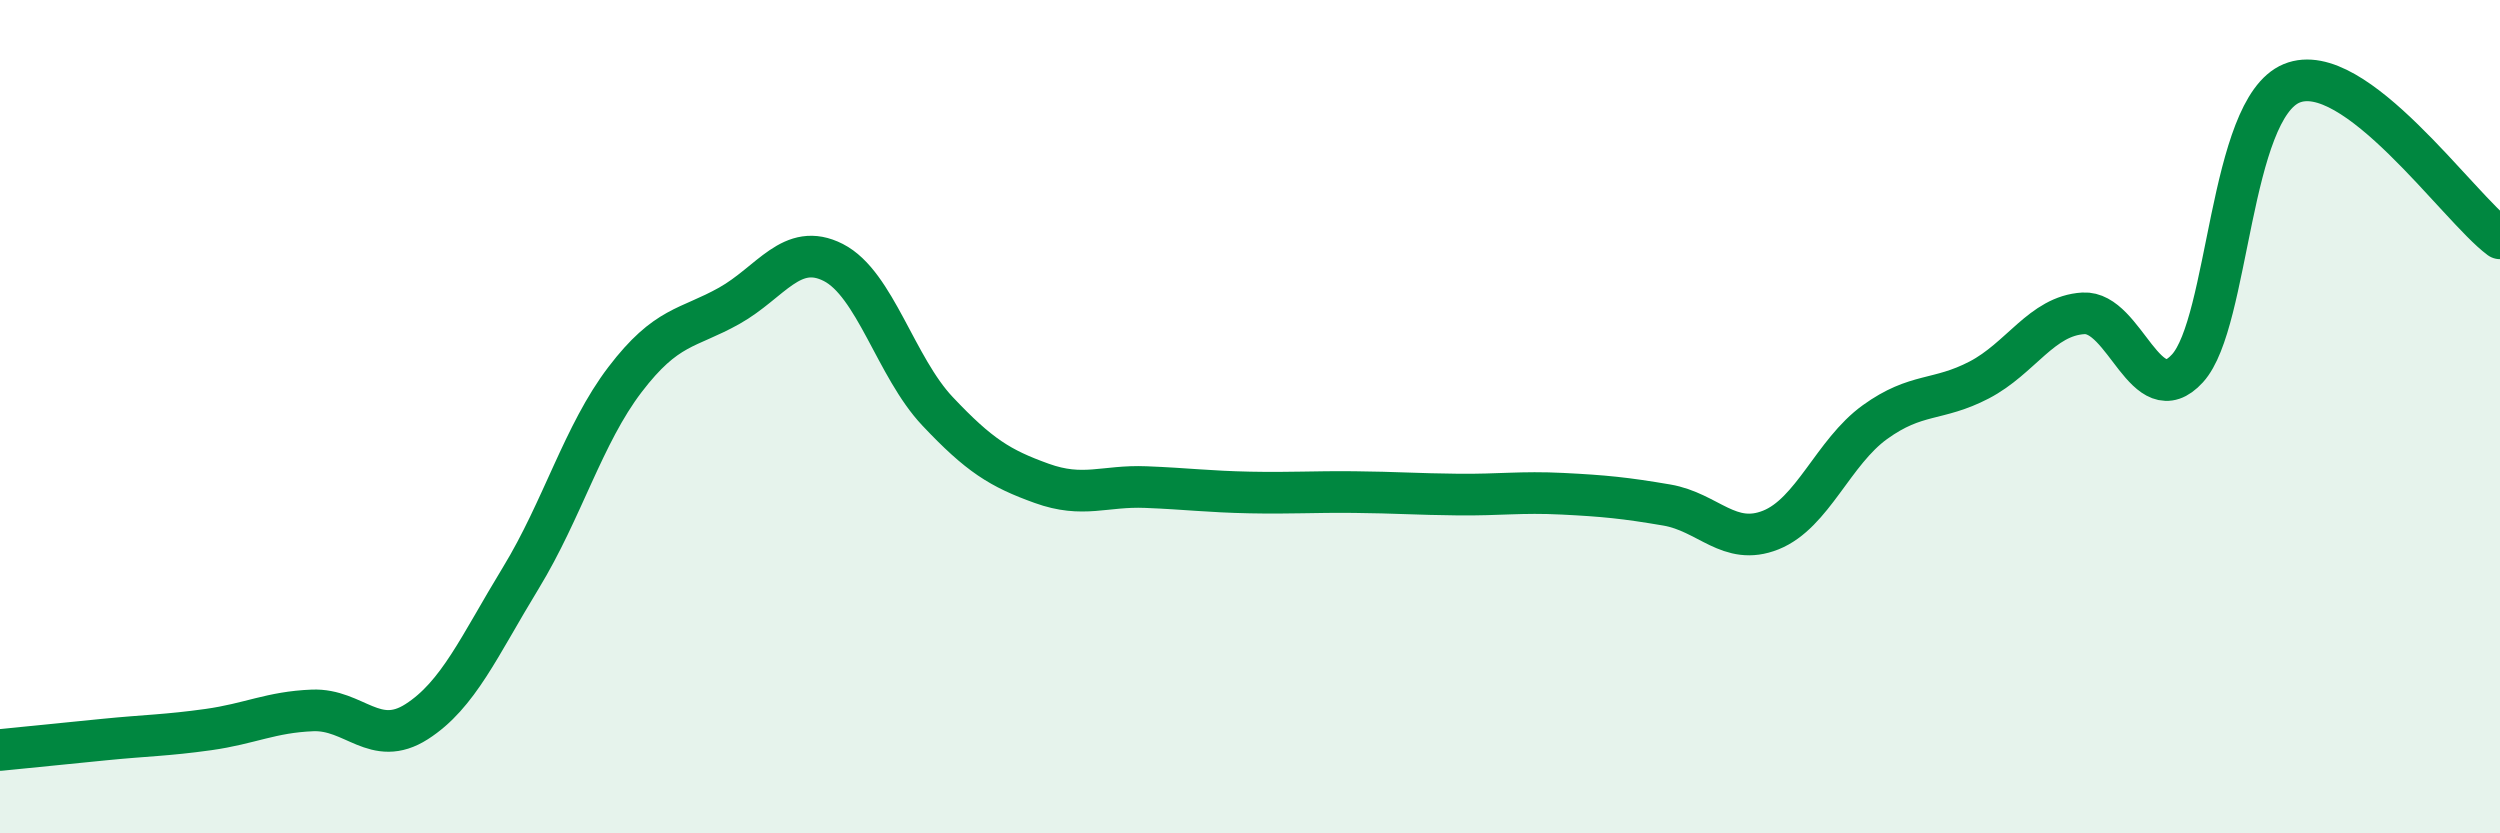
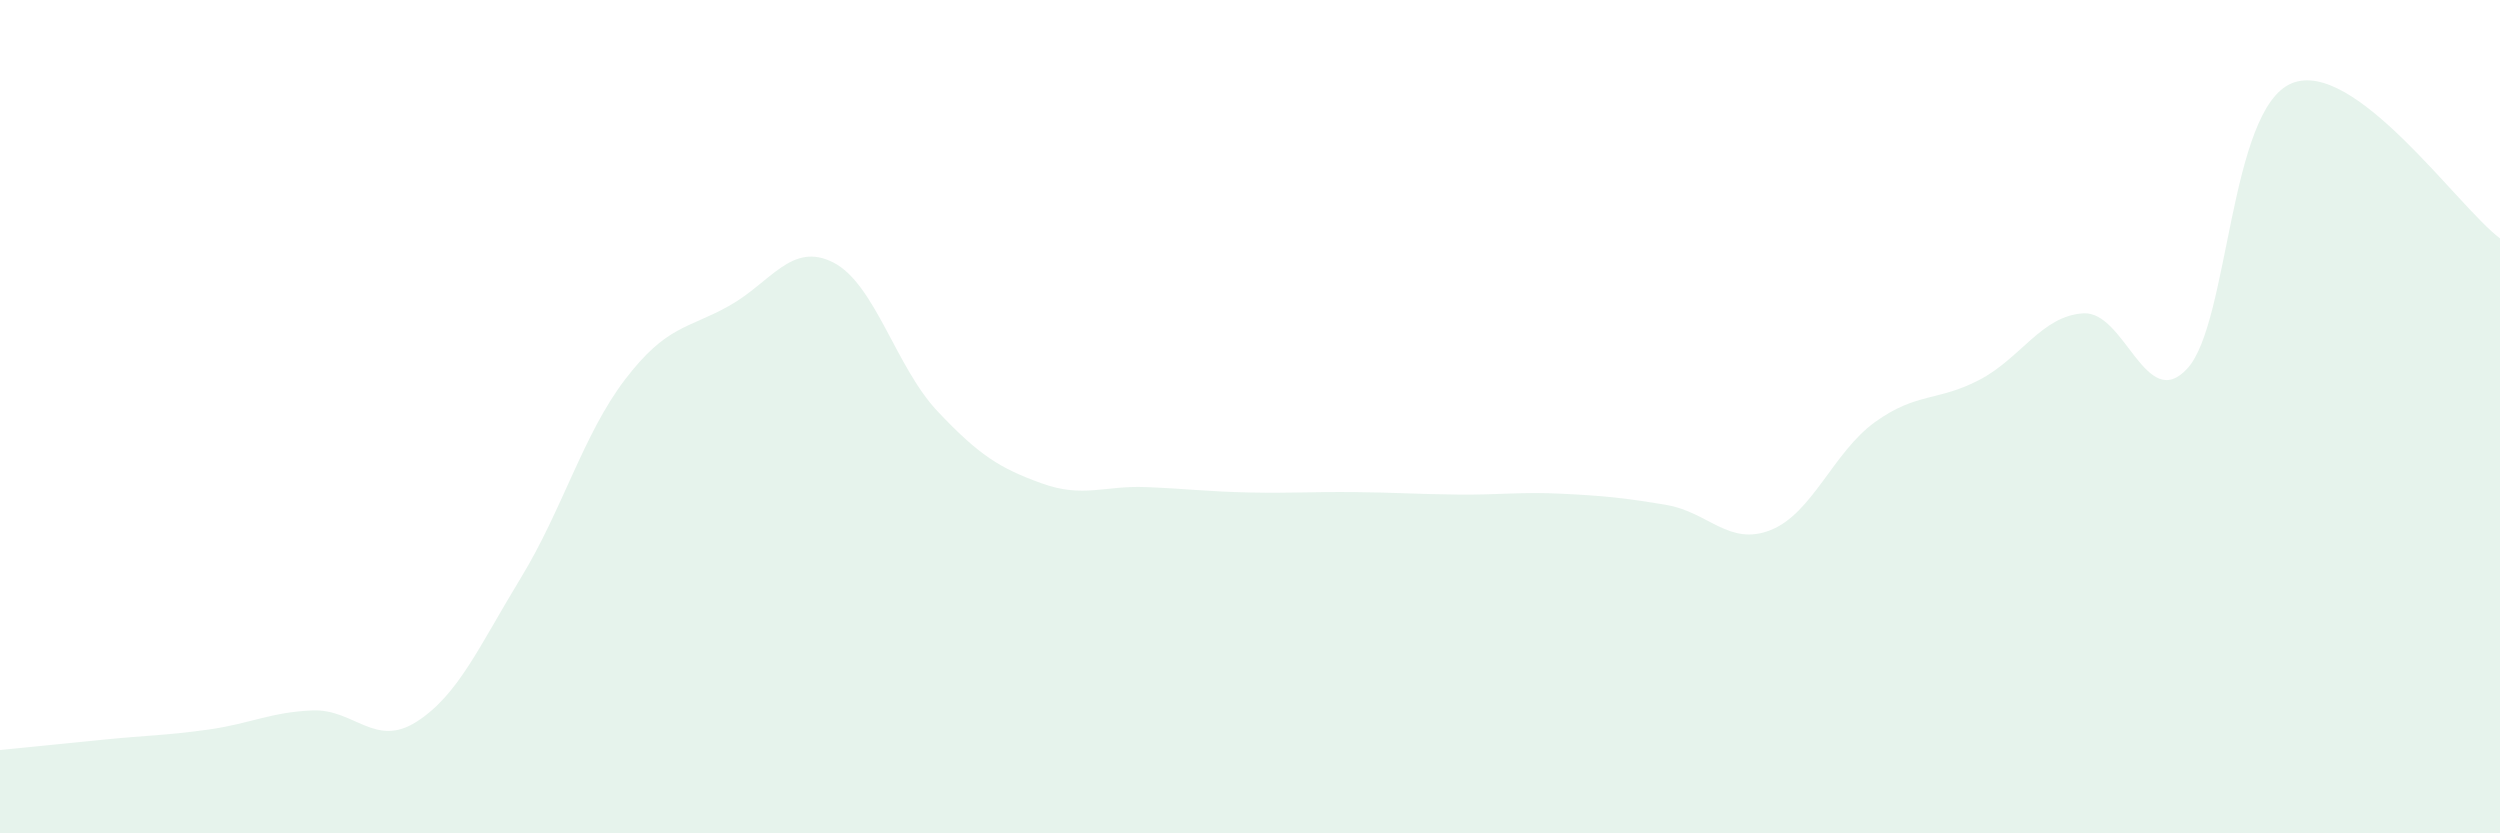
<svg xmlns="http://www.w3.org/2000/svg" width="60" height="20" viewBox="0 0 60 20">
  <path d="M 0,18 C 0.5,17.95 1.5,17.85 2.5,17.75 C 3.5,17.65 4,17.65 5,17.51 C 6,17.37 6.5,17.09 7.5,17.05 C 8.5,17.01 9,17.96 10,17.32 C 11,16.68 11.5,15.51 12.5,13.87 C 13.5,12.23 14,10.42 15,9.11 C 16,7.8 16.5,7.9 17.5,7.34 C 18.5,6.78 19,5.79 20,6.3 C 21,6.81 21.5,8.81 22.5,9.87 C 23.5,10.93 24,11.24 25,11.6 C 26,11.96 26.5,11.65 27.5,11.69 C 28.5,11.73 29,11.8 30,11.82 C 31,11.84 31.5,11.8 32.5,11.81 C 33.5,11.82 34,11.86 35,11.87 C 36,11.88 36.5,11.8 37.5,11.85 C 38.5,11.9 39,11.95 40,12.12 C 41,12.29 41.5,13.12 42.5,12.72 C 43.5,12.32 44,10.85 45,10.13 C 46,9.41 46.5,9.64 47.5,9.12 C 48.5,8.6 49,7.58 50,7.52 C 51,7.46 51.5,9.94 52.5,8.84 C 53.5,7.74 53.5,2.62 55,2 C 56.5,1.38 59,4.98 60,5.72L60 20L0 20Z" fill="#008740" opacity="0.1" stroke-linecap="round" stroke-linejoin="round" />
-   <path d="M 0,18 C 0.5,17.95 1.5,17.85 2.5,17.75 C 3.5,17.65 4,17.65 5,17.51 C 6,17.37 6.5,17.09 7.5,17.05 C 8.5,17.01 9,17.96 10,17.32 C 11,16.68 11.5,15.51 12.5,13.87 C 13.5,12.23 14,10.42 15,9.11 C 16,7.8 16.5,7.9 17.5,7.34 C 18.5,6.78 19,5.79 20,6.3 C 21,6.81 21.5,8.81 22.5,9.87 C 23.5,10.93 24,11.24 25,11.6 C 26,11.96 26.5,11.65 27.5,11.69 C 28.5,11.73 29,11.8 30,11.82 C 31,11.84 31.5,11.8 32.5,11.81 C 33.5,11.82 34,11.86 35,11.87 C 36,11.88 36.5,11.8 37.5,11.85 C 38.5,11.9 39,11.95 40,12.12 C 41,12.29 41.5,13.12 42.5,12.72 C 43.5,12.32 44,10.85 45,10.13 C 46,9.41 46.5,9.64 47.5,9.12 C 48.5,8.6 49,7.58 50,7.52 C 51,7.46 51.5,9.94 52.5,8.84 C 53.5,7.74 53.5,2.62 55,2 C 56.5,1.38 59,4.98 60,5.72" stroke="#008740" stroke-width="1" fill="none" stroke-linecap="round" stroke-linejoin="round" />
</svg>